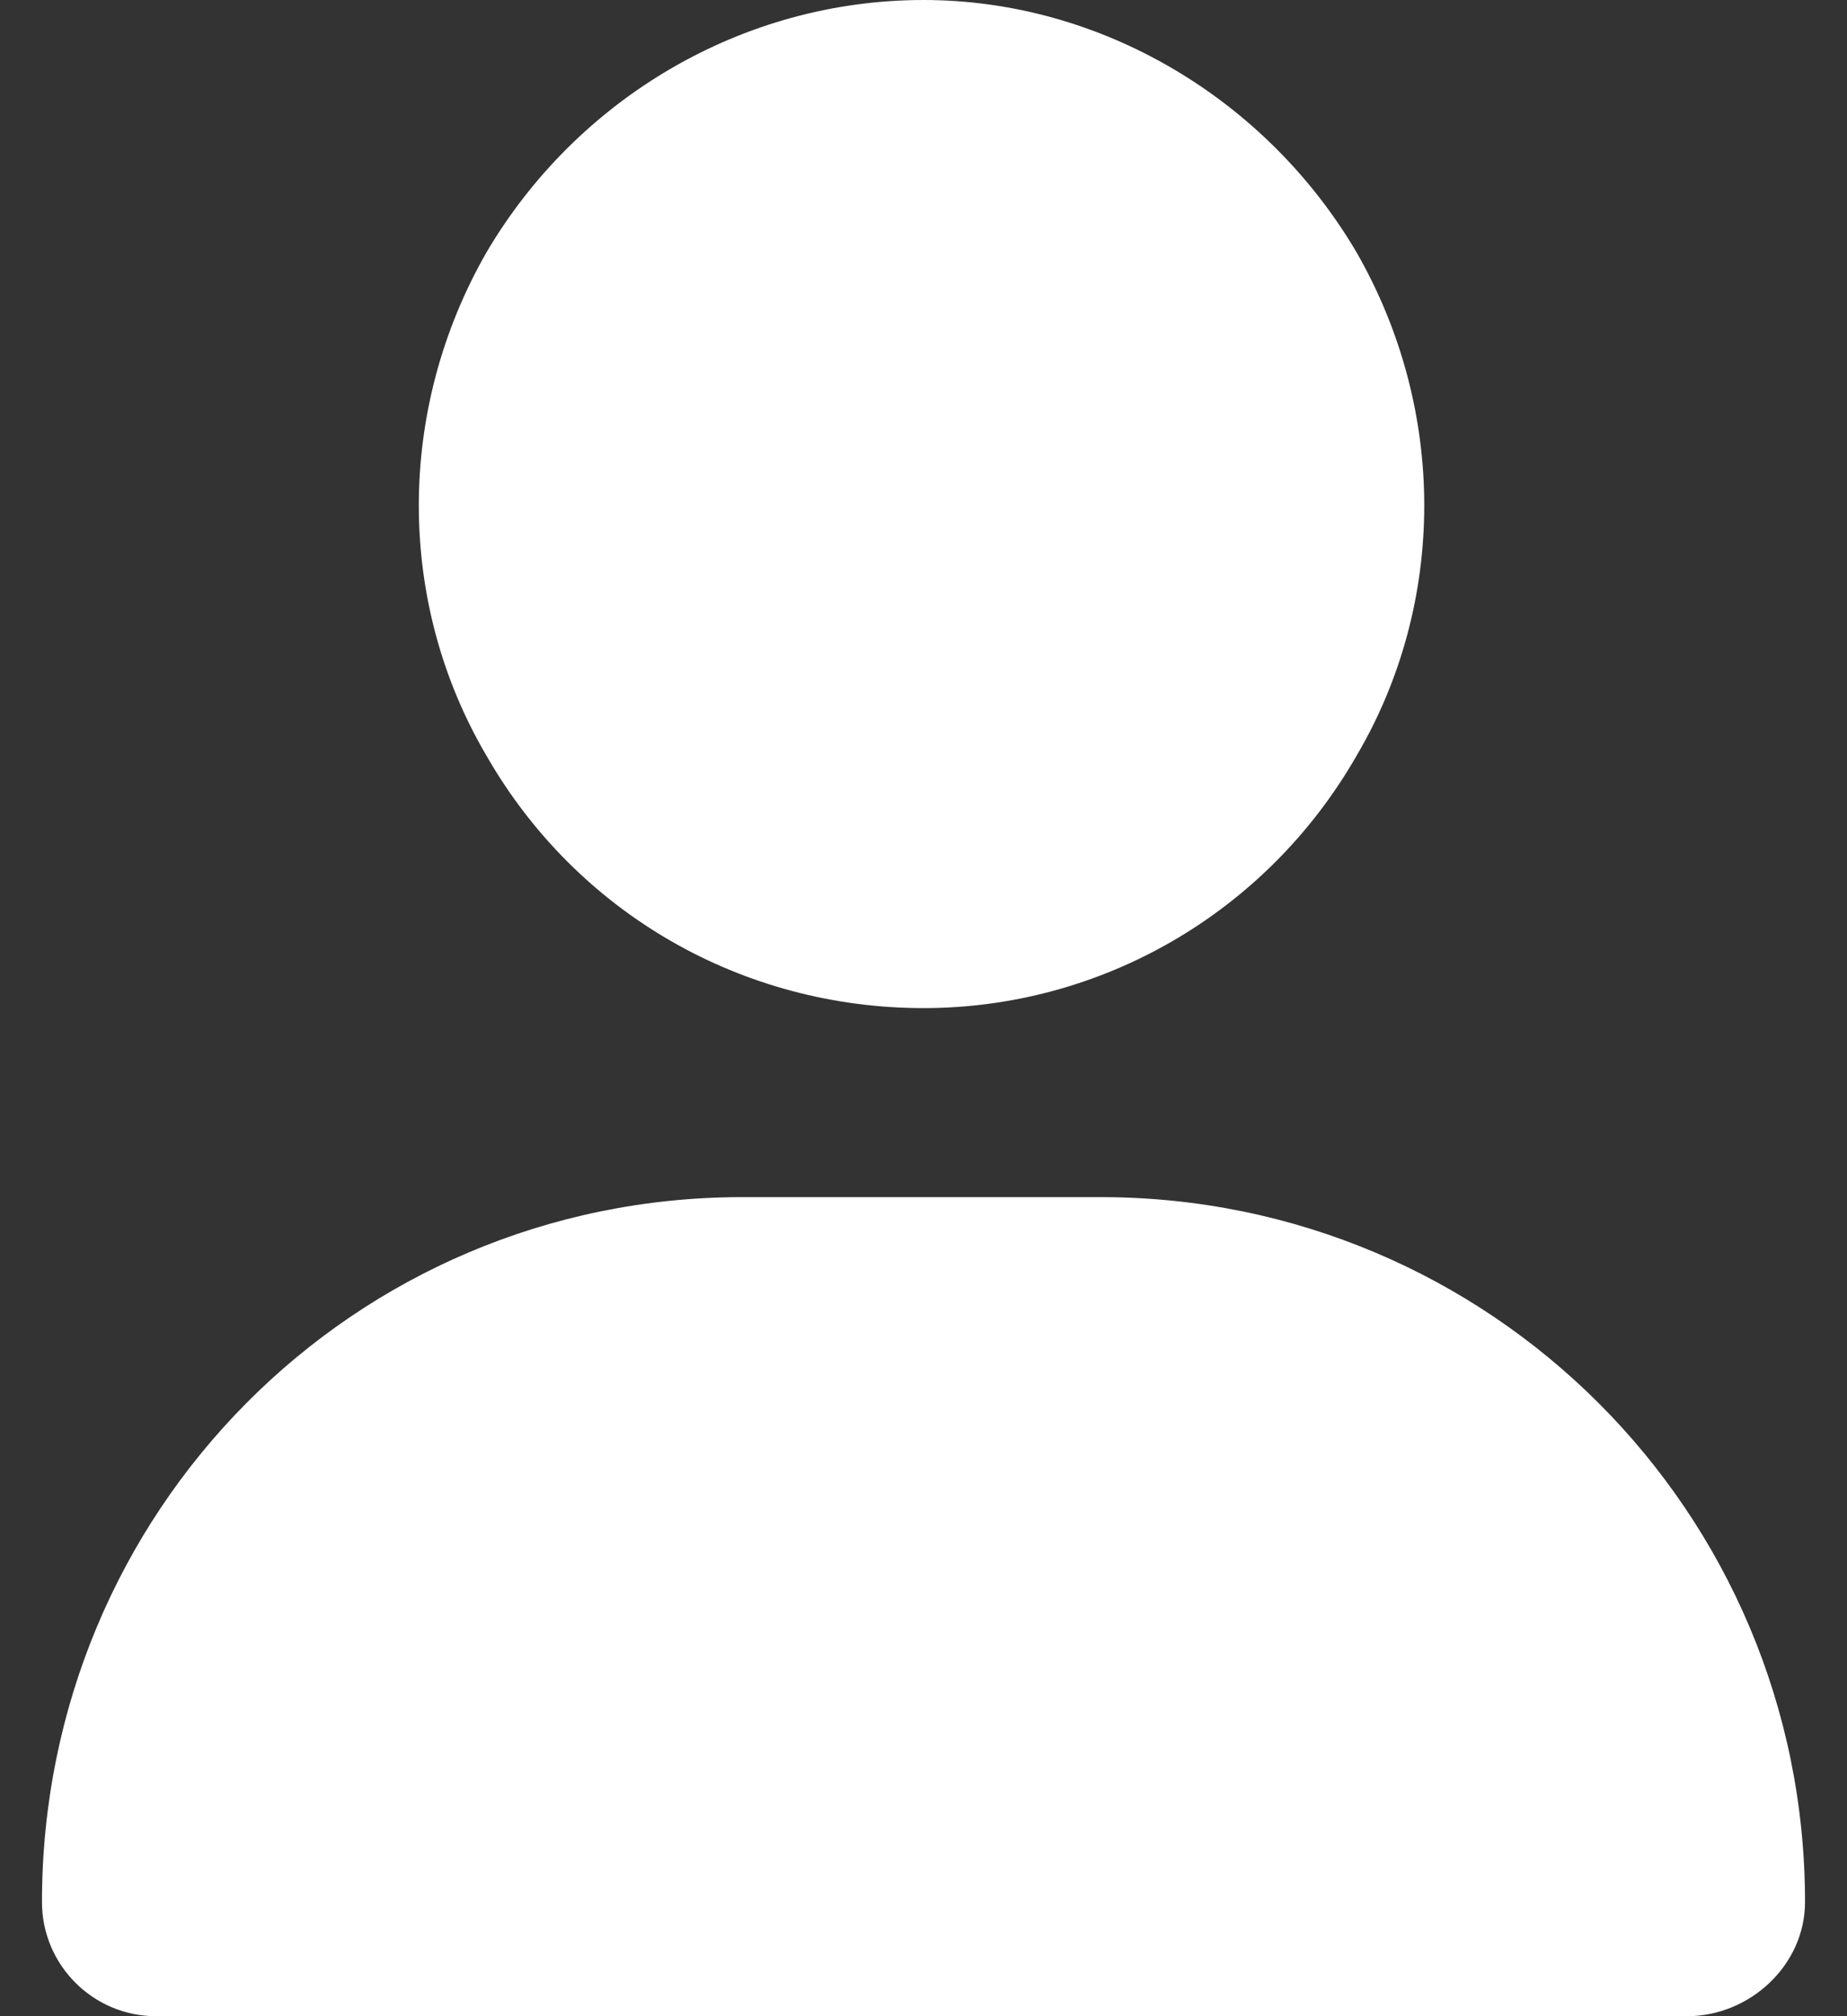
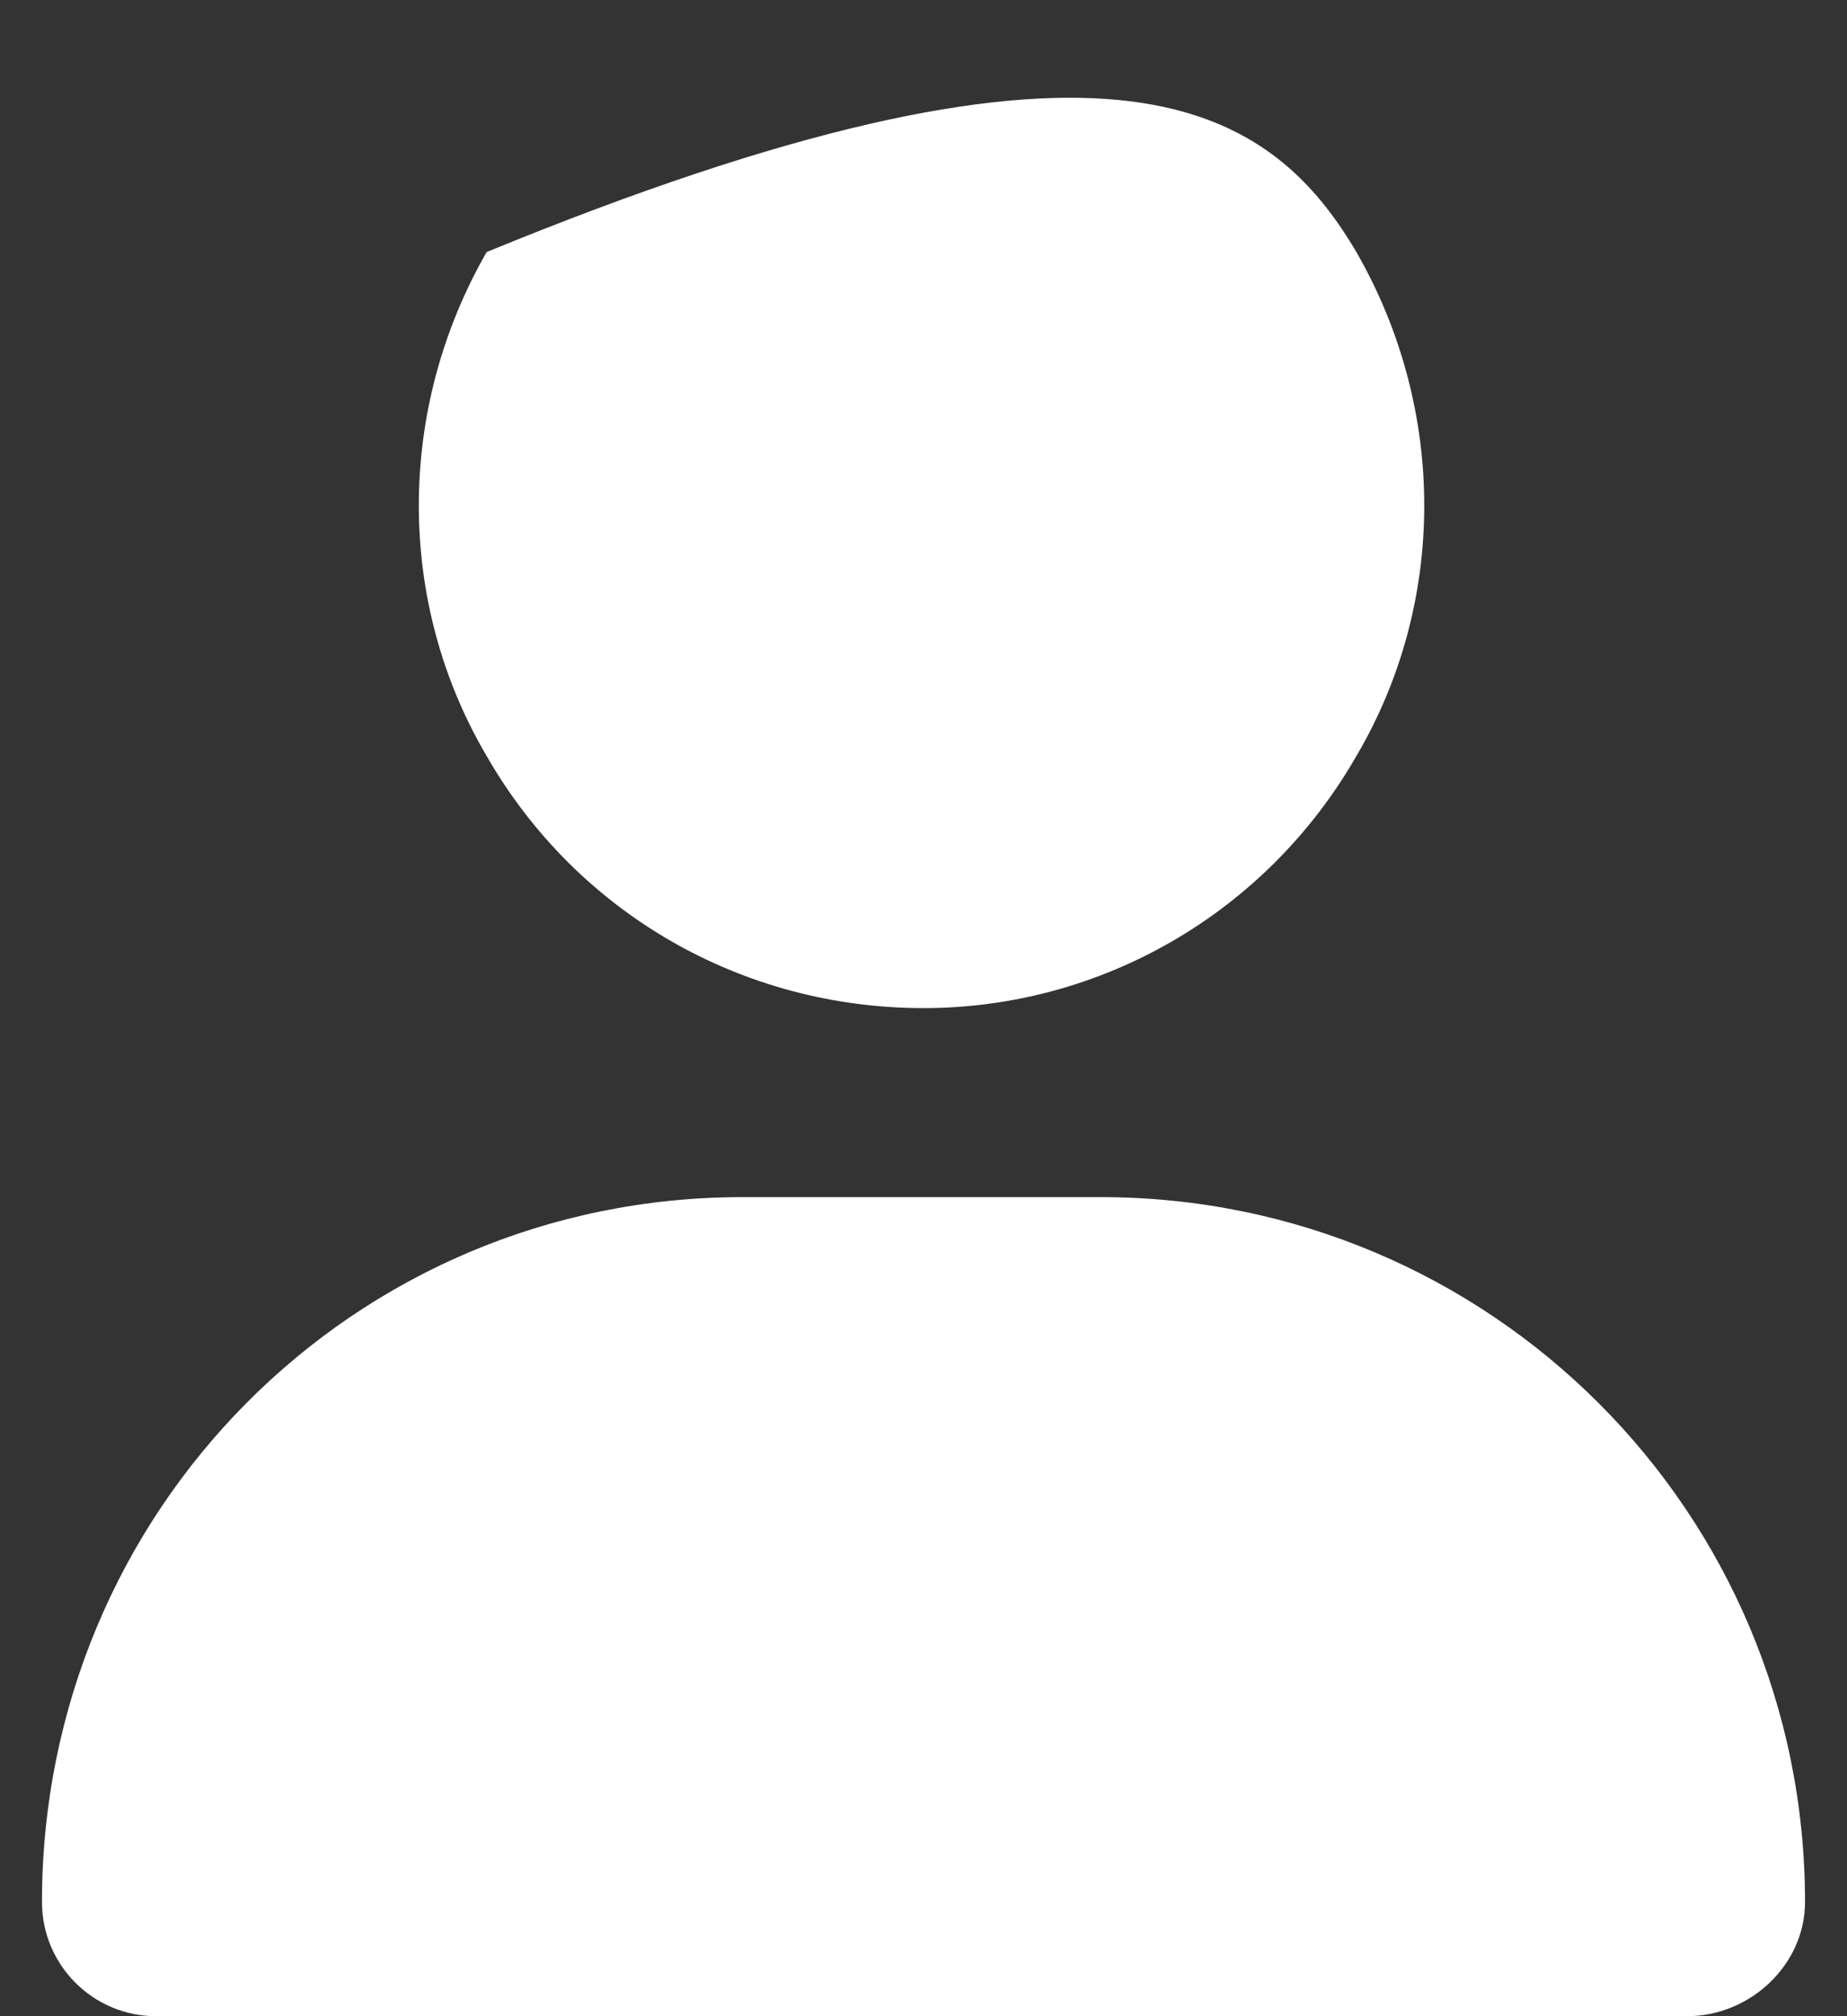
<svg xmlns="http://www.w3.org/2000/svg" width="22" height="24" viewBox="0 0 22 24" fill="none">
  <rect x="0" y="0" width="22" height="24" fill="#333333" stroke="none" />
-   <path d="M11 12C8.844 12 6.875 10.875 5.797 9C4.719 7.172 4.719 4.875 5.797 3C6.875 1.172 8.844 0 11 0C13.109 0 15.078 1.172 16.156 3C17.234 4.875 17.234 7.172 16.156 9C15.078 10.875 13.109 12 11 12ZM8.844 14.25H13.109C17.75 14.25 21.5 18 21.5 22.641C21.5 23.391 20.844 24 20.094 24H1.859C1.109 24 0.5 23.391 0.5 22.641C0.5 18 4.203 14.25 8.844 14.25Z" fill="white" />
+   <path d="M11 12C8.844 12 6.875 10.875 5.797 9C4.719 7.172 4.719 4.875 5.797 3C13.109 0 15.078 1.172 16.156 3C17.234 4.875 17.234 7.172 16.156 9C15.078 10.875 13.109 12 11 12ZM8.844 14.25H13.109C17.75 14.25 21.5 18 21.5 22.641C21.5 23.391 20.844 24 20.094 24H1.859C1.109 24 0.5 23.391 0.5 22.641C0.5 18 4.203 14.25 8.844 14.25Z" fill="white" />
</svg>